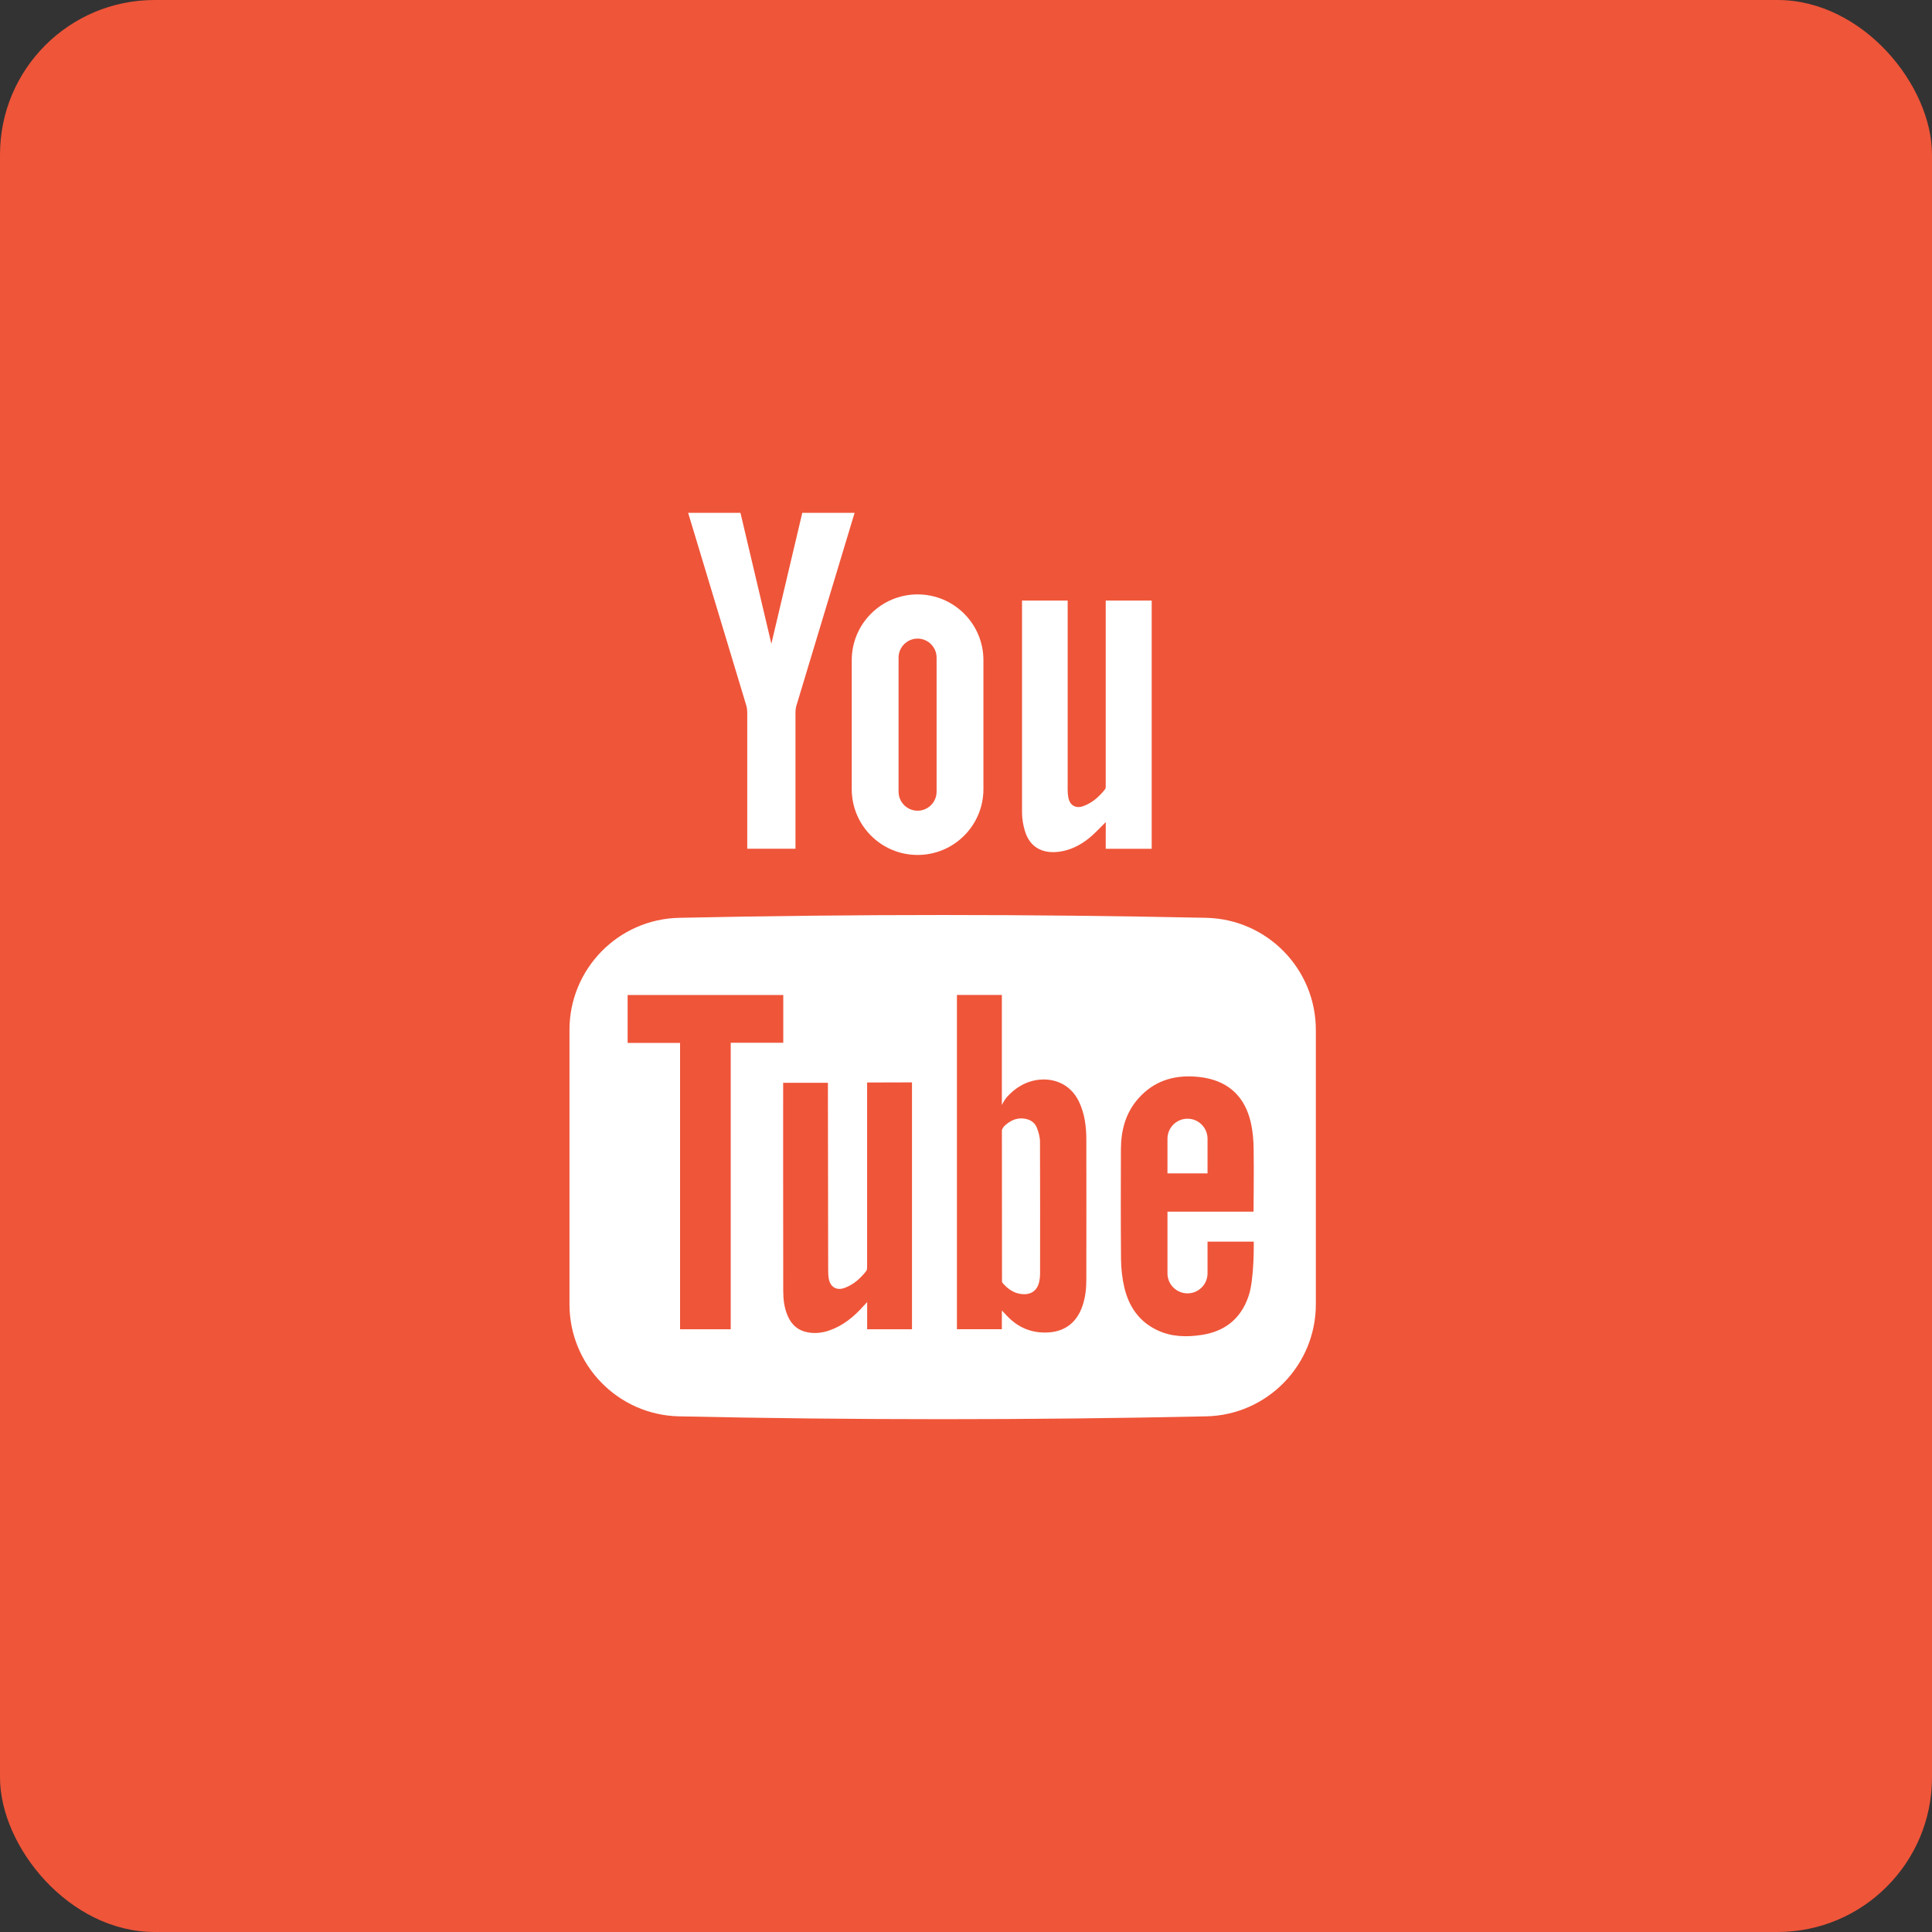
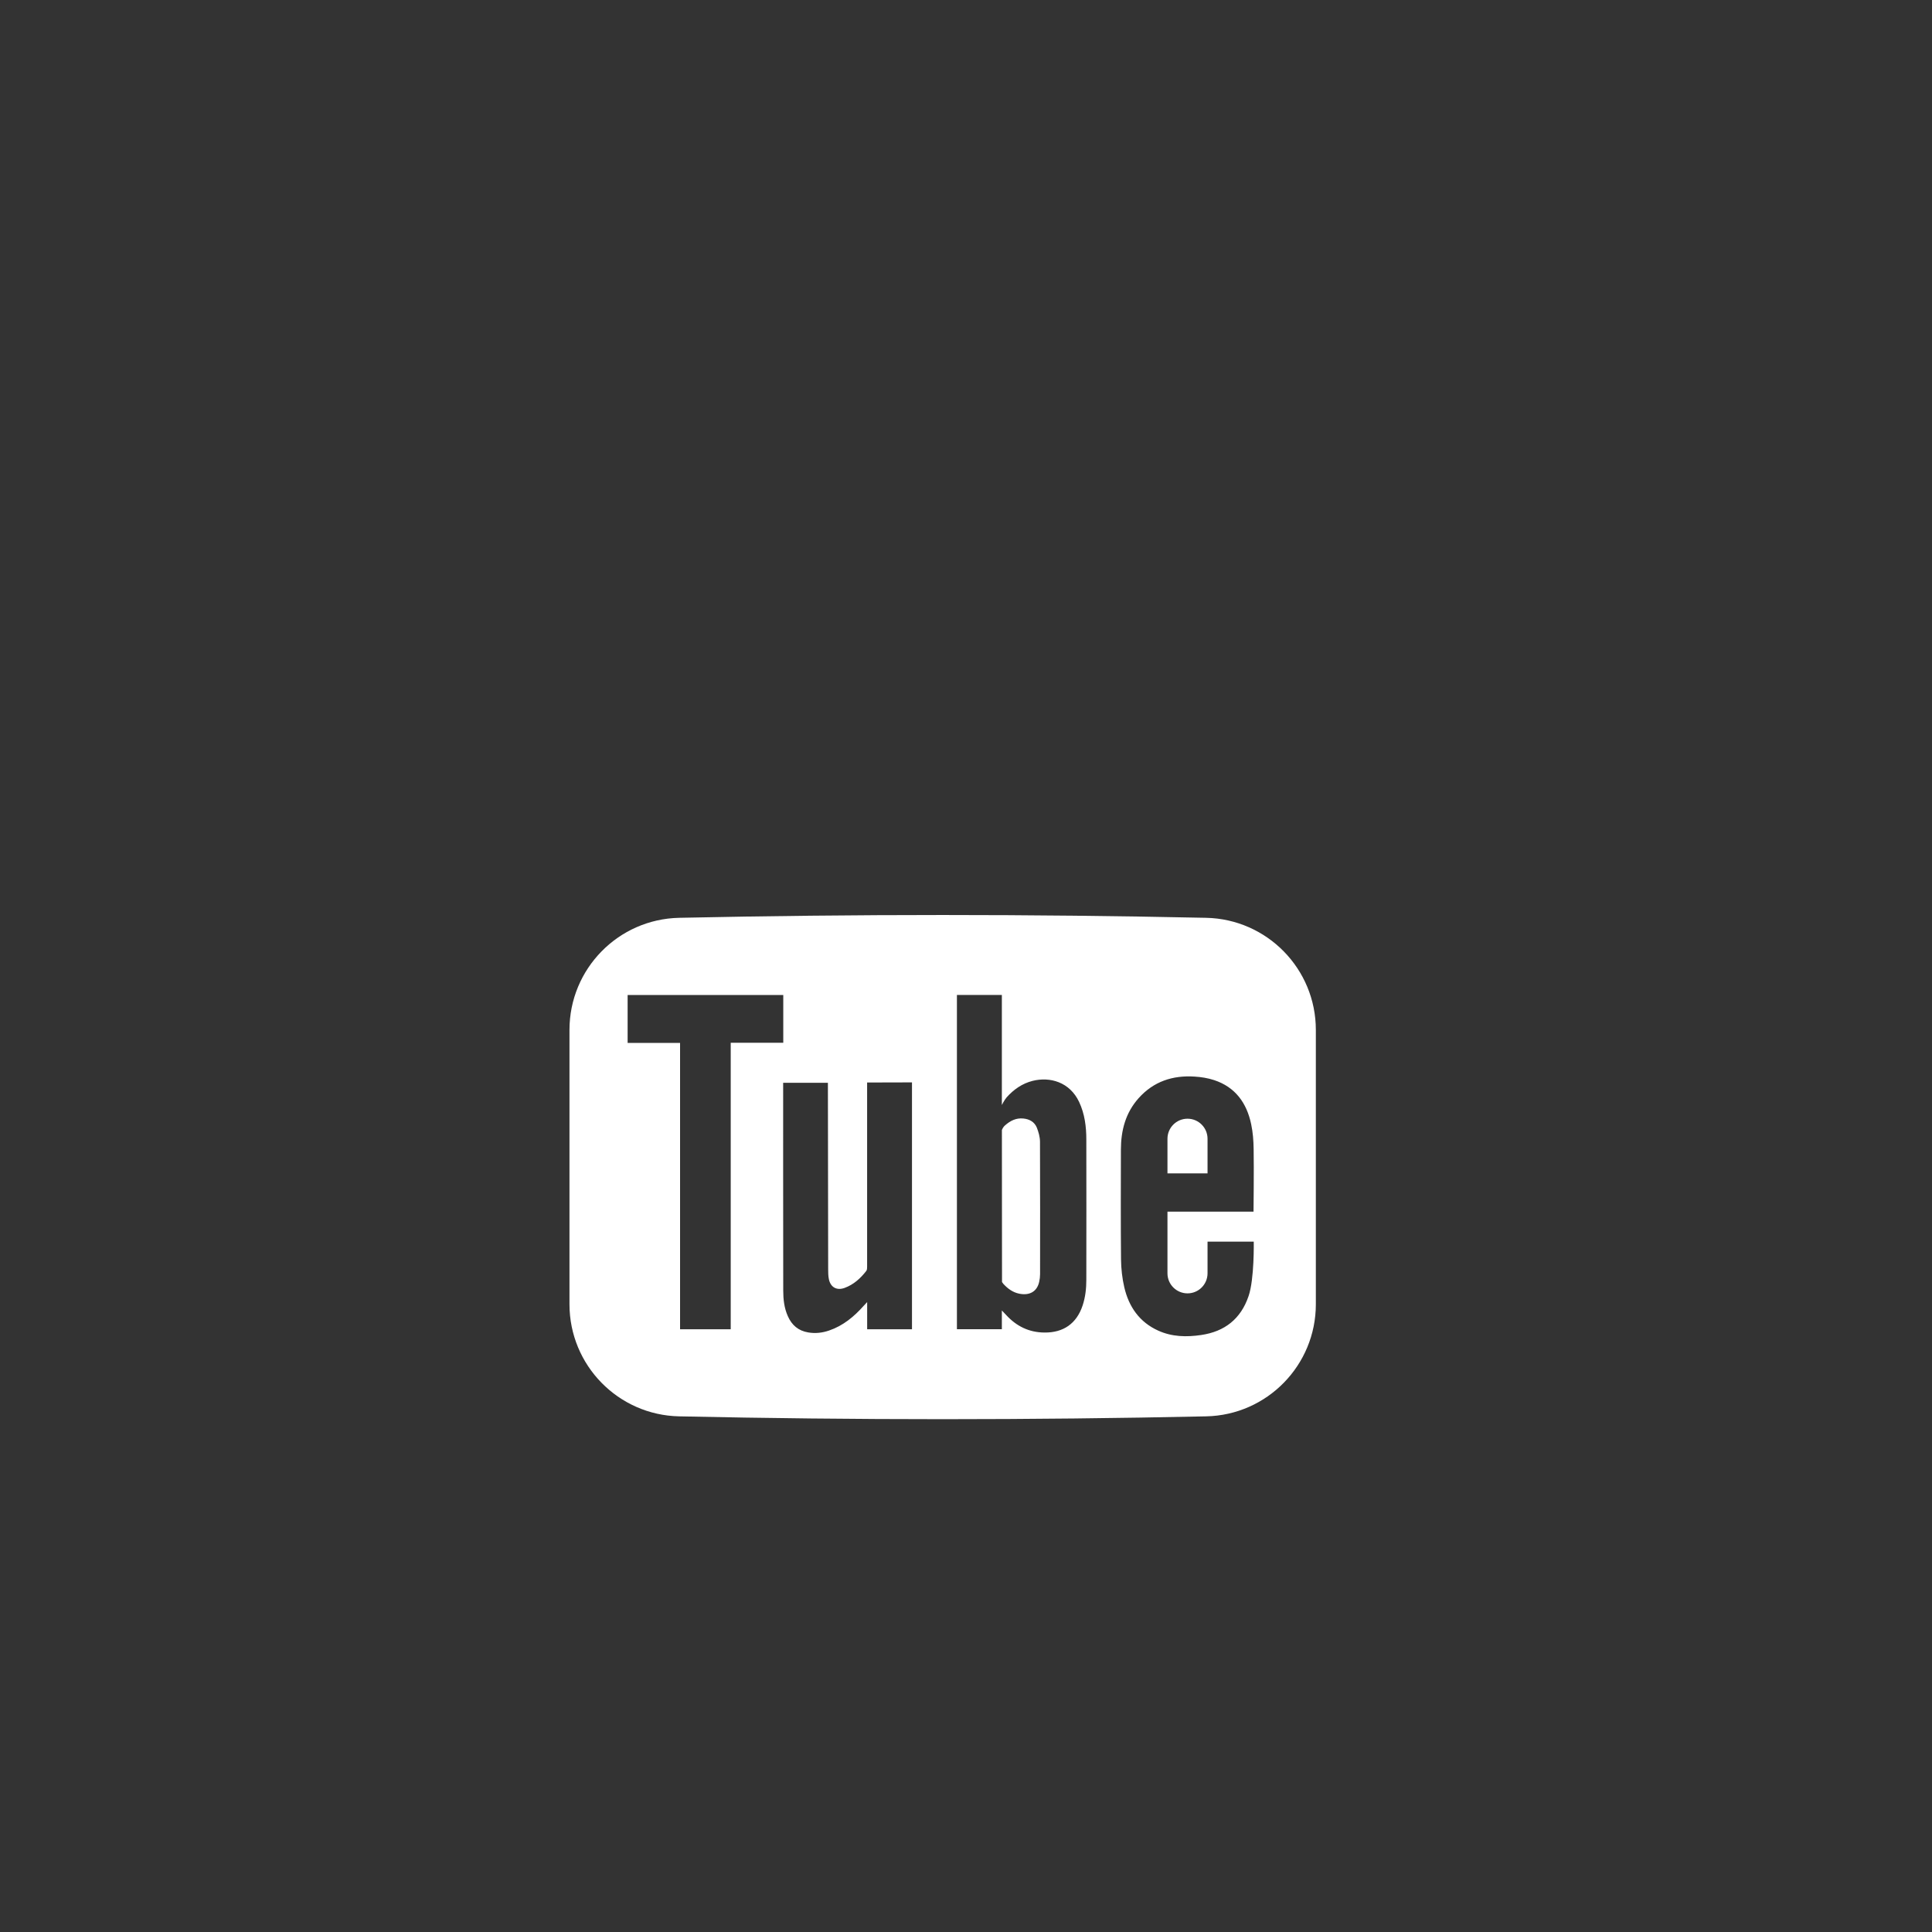
<svg xmlns="http://www.w3.org/2000/svg" width="50" height="50" viewBox="0 0 50 50" fill="none">
  <rect x="0" y="0" width="50" height="50" fill="#333333" stroke="none" />
-   <rect width="50" height="50" rx="4" fill="#EF5539" />
  <path d="M26.915 29.546C26.914 29.424 26.878 29.299 26.834 29.185C26.774 29.037 26.646 28.963 26.485 28.947C26.296 28.928 26.145 29.005 26.009 29.126C25.954 29.173 25.929 29.244 25.929 29.244L25.932 33.086V33.18C25.932 33.18 25.965 33.224 25.97 33.23C26.081 33.35 26.21 33.446 26.376 33.48C26.649 33.536 26.842 33.422 26.895 33.169C26.909 33.105 26.917 33.04 26.917 32.975C26.918 31.831 26.92 30.689 26.915 29.546ZM26.915 29.546C26.914 29.424 26.878 29.299 26.834 29.185C26.774 29.037 26.646 28.963 26.485 28.947C26.296 28.928 26.145 29.005 26.009 29.126C25.954 29.173 25.929 29.244 25.929 29.244L25.932 33.086V33.18C25.932 33.18 25.965 33.224 25.97 33.23C26.081 33.35 26.21 33.446 26.376 33.48C26.649 33.536 26.842 33.422 26.895 33.169C26.909 33.105 26.917 33.04 26.917 32.975C26.918 31.831 26.92 30.689 26.915 29.546ZM31.215 23.753C26.67 23.656 22.122 23.656 17.576 23.753C15.999 23.787 14.738 25.076 14.738 26.654V33.754C14.738 35.332 15.999 36.622 17.576 36.655C22.122 36.753 26.67 36.753 31.215 36.655C32.793 36.622 34.054 35.332 34.054 33.754V26.654C34.054 25.076 32.793 23.787 31.215 23.753ZM18.911 34.401H17.6V26.99H16.243V25.75H20.271V26.987H18.911V34.401V34.401ZM23.602 31.325V34.401H22.442V33.698C22.4 33.743 22.376 33.767 22.354 33.792C22.104 34.074 21.821 34.309 21.459 34.433C21.283 34.494 21.102 34.515 20.916 34.483C20.662 34.441 20.492 34.295 20.39 34.064C20.294 33.851 20.27 33.623 20.27 33.394C20.267 32.547 20.268 28.065 20.268 28.022H21.426C21.428 28.061 21.432 31.279 21.433 32.848C21.433 32.933 21.434 33.021 21.451 33.104C21.494 33.315 21.655 33.405 21.858 33.331C22.091 33.246 22.269 33.085 22.419 32.892C22.441 32.864 22.441 32.814 22.441 32.775V28.015L23.602 28.012C23.602 28.012 23.602 30.259 23.602 31.325ZM28.018 33.786C27.863 34.253 27.522 34.491 27.031 34.486C26.631 34.483 26.308 34.324 26.041 34.034C26.011 34.002 25.928 33.915 25.928 33.915V34.4H24.765V25.749H25.928C25.928 26.67 25.928 28.597 25.928 28.597C25.928 28.597 25.994 28.466 26.053 28.398C26.233 28.197 26.453 28.041 26.723 27.973C27.169 27.861 27.684 27.999 27.929 28.521C28.073 28.829 28.114 29.158 28.114 29.492C28.116 30.701 28.116 31.91 28.114 33.12C28.114 33.346 28.09 33.569 28.018 33.786ZM32.313 33.543C32.112 34.133 31.696 34.461 31.085 34.55C30.706 34.606 30.331 34.598 29.976 34.437C29.49 34.218 29.215 33.821 29.097 33.317C29.042 33.082 29.015 32.836 29.012 32.594C29.003 31.647 29.007 30.699 29.009 29.752C29.01 29.257 29.128 28.8 29.468 28.42C29.855 27.987 30.35 27.825 30.916 27.862C31.086 27.872 31.259 27.9 31.421 27.953C31.971 28.134 32.265 28.546 32.38 29.093C32.425 29.304 32.441 29.522 32.444 29.738C32.454 30.243 32.441 31.357 32.441 31.357H30.214V32.953C30.214 33.24 30.446 33.472 30.733 33.472C31.019 33.472 31.251 33.24 31.251 32.953V32.133H32.447C32.447 32.133 32.465 33.101 32.313 33.543ZM31.251 29.471C31.251 29.185 31.019 28.952 30.733 28.952C30.446 28.952 30.214 29.185 30.214 29.471V30.367H31.251V29.471ZM26.834 29.186C26.774 29.037 26.646 28.963 26.485 28.947C26.296 28.929 26.145 29.005 26.009 29.126C25.954 29.173 25.929 29.245 25.929 29.245L25.932 33.086V33.18C25.932 33.18 25.965 33.224 25.97 33.23C26.081 33.35 26.21 33.446 26.376 33.48C26.649 33.536 26.842 33.422 26.895 33.169C26.909 33.105 26.917 33.04 26.917 32.975C26.918 31.832 26.92 30.689 26.915 29.546C26.914 29.424 26.878 29.299 26.834 29.186Z" fill="white" />
-   <path d="M29.806 15.543L29.806 21.966H28.616L28.617 21.276C28.485 21.406 28.373 21.527 28.25 21.636C28.031 21.828 27.783 21.972 27.493 22.029C27.048 22.116 26.669 21.975 26.527 21.514C26.48 21.36 26.451 21.195 26.45 21.035V15.543H27.631V20.441C27.631 20.506 27.637 20.572 27.648 20.636C27.684 20.837 27.833 20.932 28.027 20.865C28.264 20.783 28.445 20.619 28.599 20.426C28.62 20.398 28.616 20.346 28.616 20.306V15.543H29.806Z" fill="white" />
-   <path d="M19.963 16.66C19.704 15.571 19.163 13.272 19.163 13.272H17.809C17.809 13.272 18.849 16.723 19.315 18.262C19.331 18.317 19.339 18.378 19.339 18.436L19.339 21.965H20.587L20.587 18.436C20.587 18.378 20.595 18.317 20.611 18.262C21.077 16.723 22.117 13.272 22.117 13.272H20.763C20.763 13.272 20.221 15.571 19.963 16.66H19.963Z" fill="white" />
-   <path d="M23.747 15.383C22.806 15.383 22.043 16.145 22.043 17.087V20.422C22.043 21.363 22.806 22.126 23.747 22.126C24.688 22.126 25.451 21.363 25.451 20.422V17.087C25.451 16.145 24.688 15.383 23.747 15.383ZM24.239 20.489C24.239 20.76 24.018 20.981 23.747 20.981C23.476 20.981 23.255 20.76 23.255 20.489V17.019C23.255 16.748 23.476 16.527 23.747 16.527C24.018 16.527 24.239 16.748 24.239 17.019V20.489Z" fill="white" />
</svg>